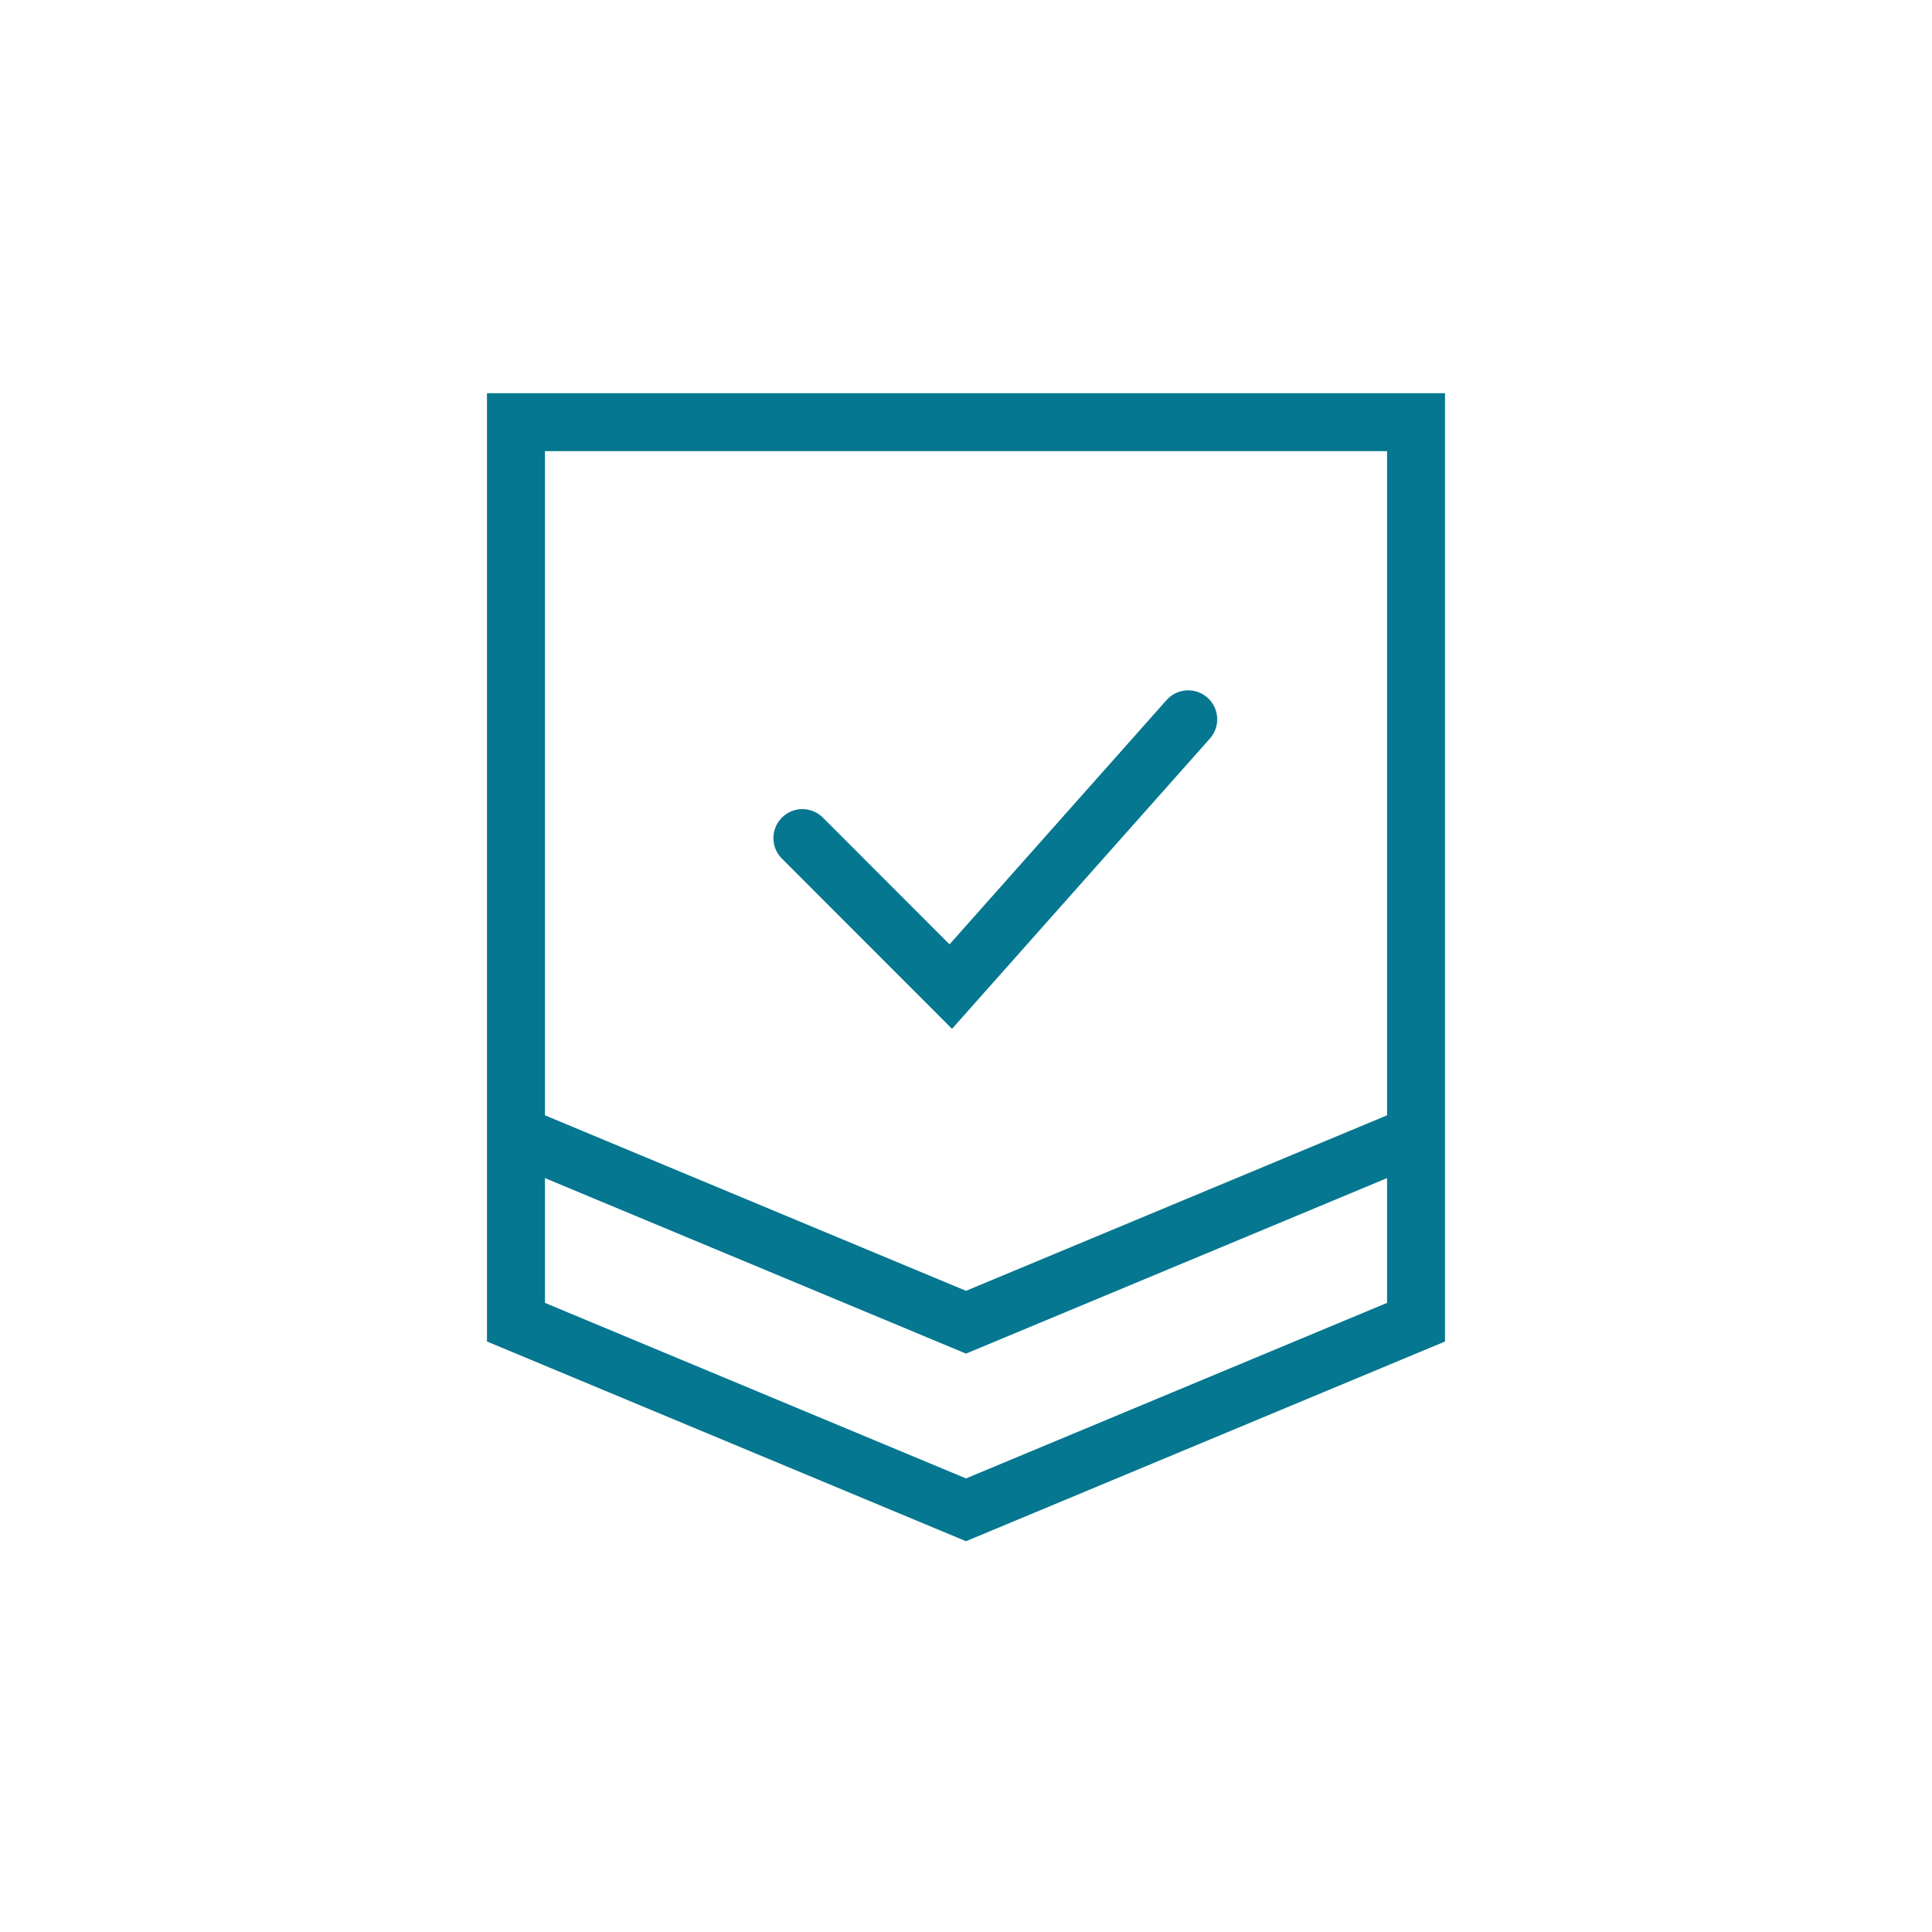
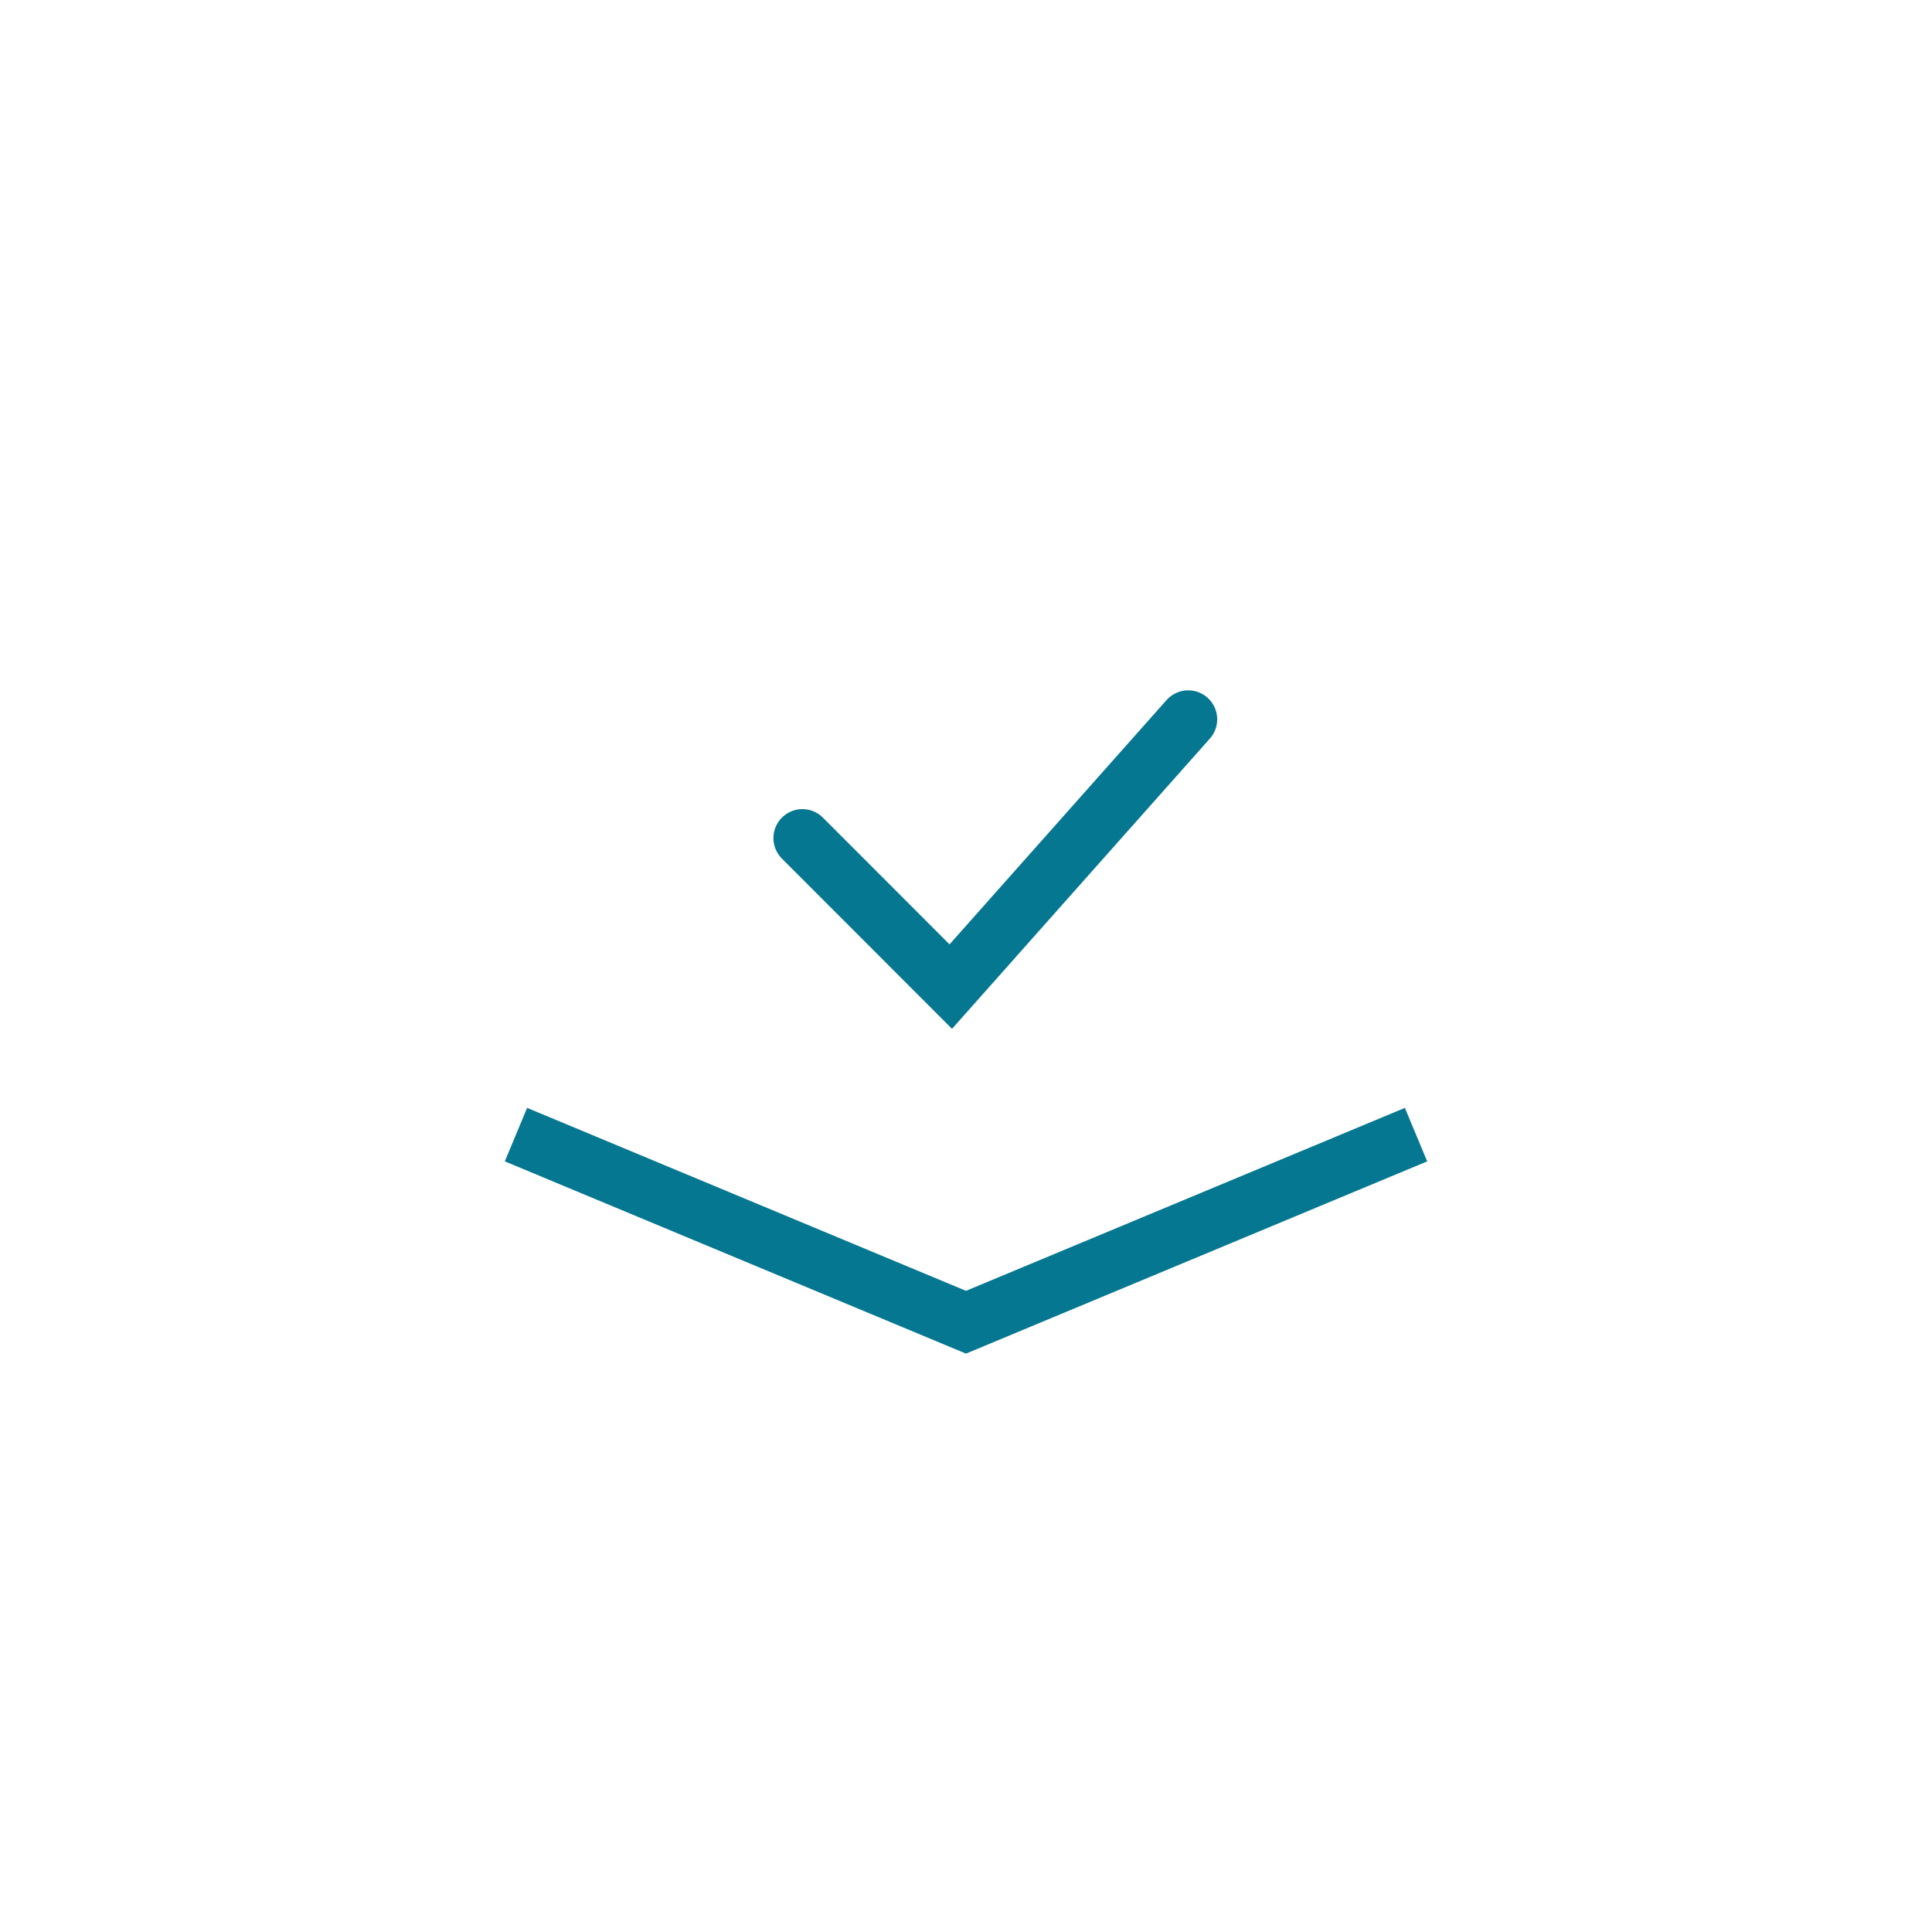
<svg xmlns="http://www.w3.org/2000/svg" id="Layer_1" data-name="Layer 1" viewBox="0 0 500 500">
  <defs>
    <style>.cls-1,.cls-2{fill:none;stroke:#067790;stroke-miterlimit:10;stroke-width:15px;}.cls-1{stroke-linecap:round;}</style>
  </defs>
  <polyline class="cls-1" points="307.51 186.16 246.06 255.33 207.66 216.9" />
-   <polygon class="cls-2" points="366.47 342.18 250 390.74 133.53 342.18 133.53 109.26 366.47 109.26 366.47 342.18" />
  <polyline class="cls-2" points="366.47 293.64 250 342.19 133.53 293.64" />
</svg>